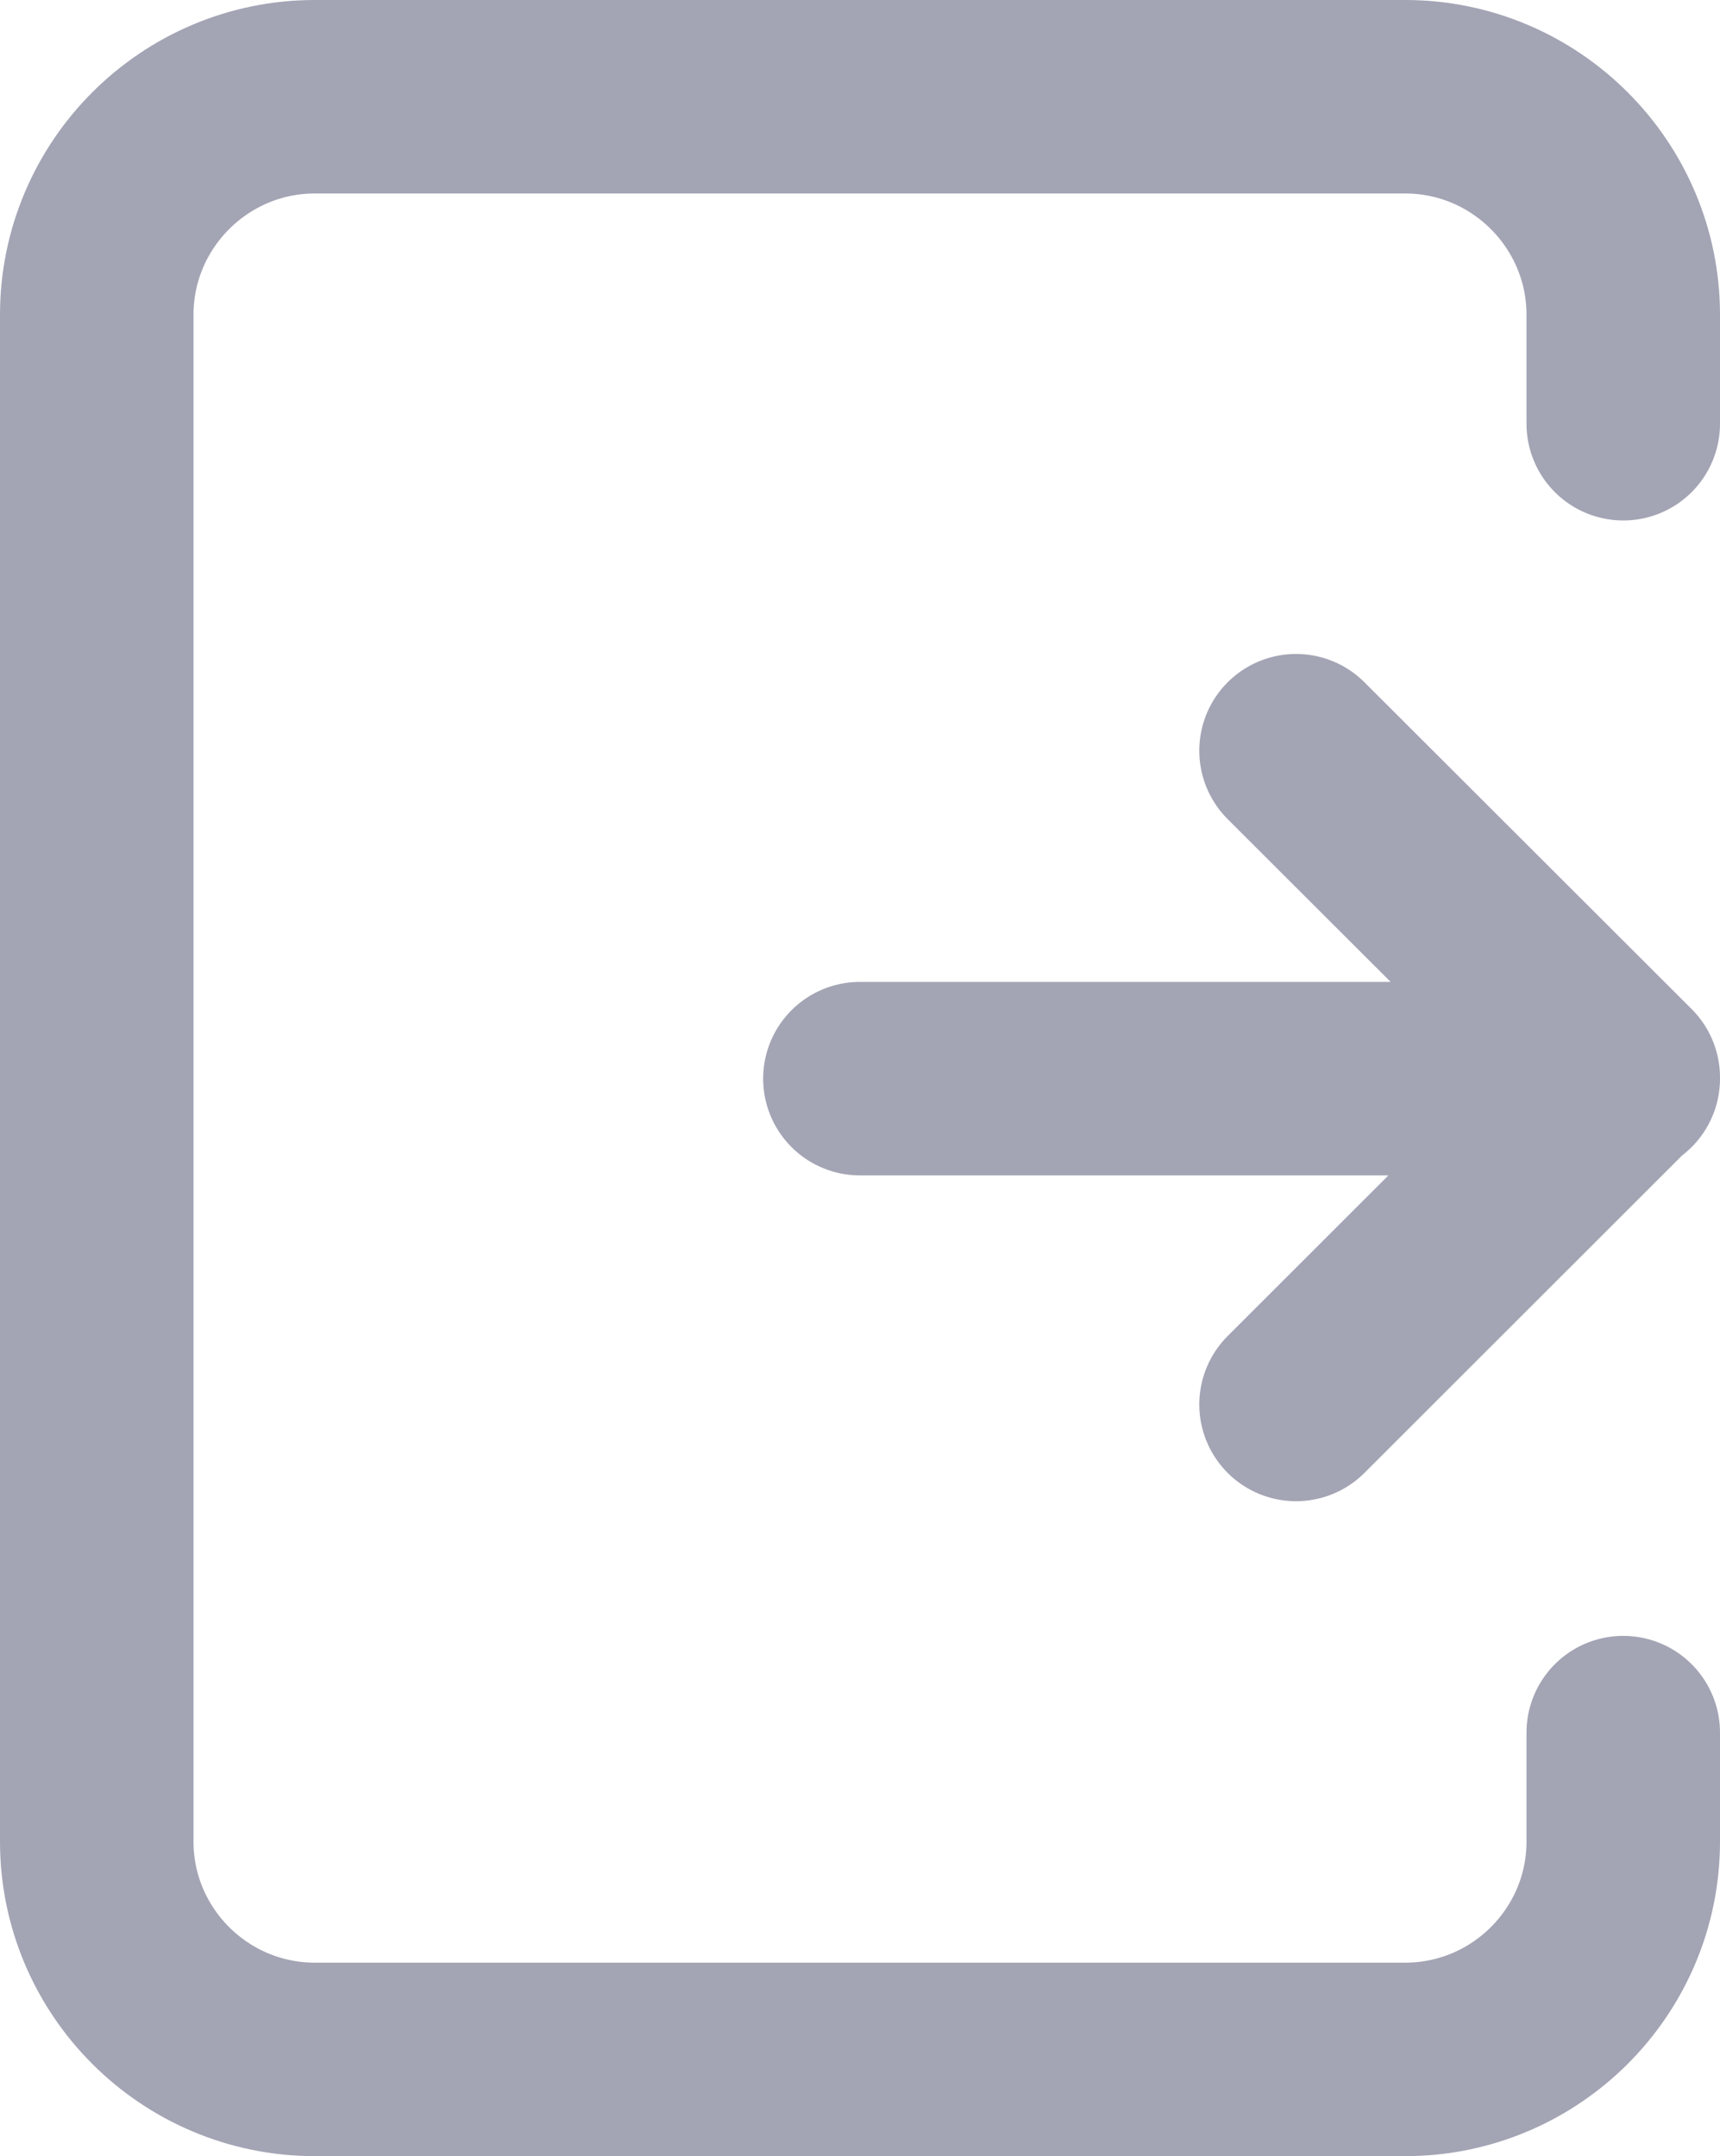
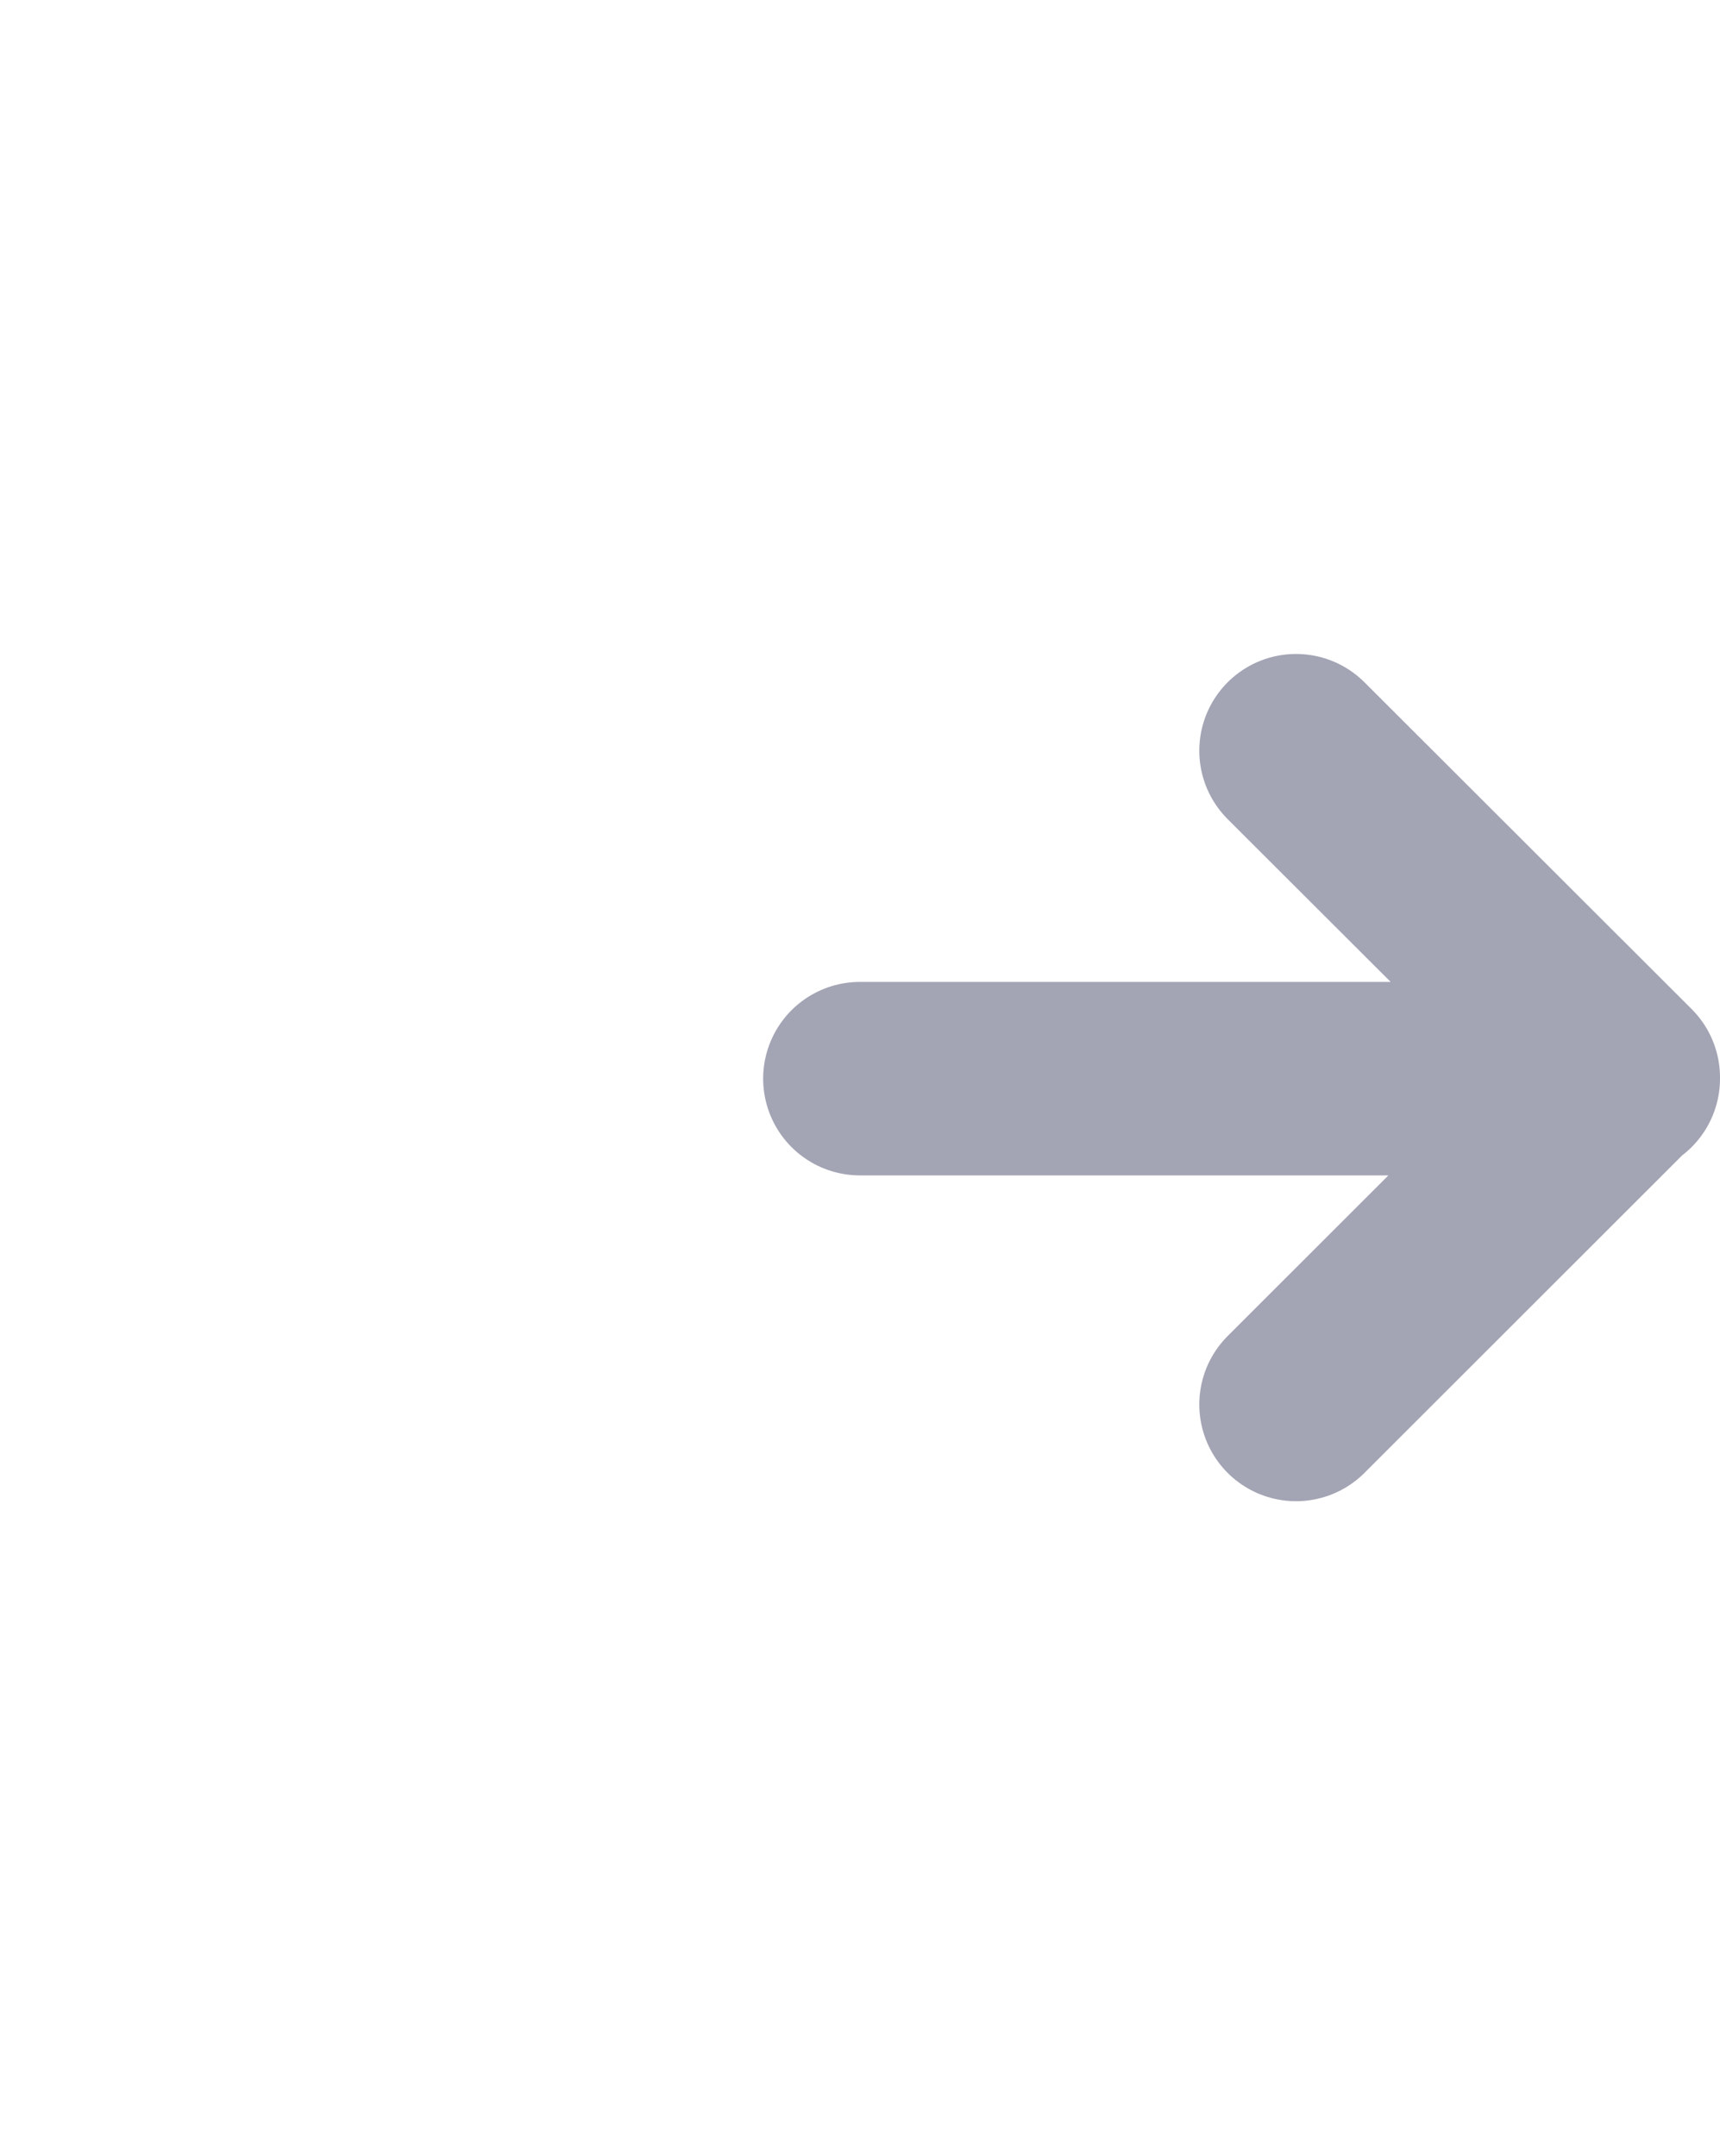
<svg xmlns="http://www.w3.org/2000/svg" width="8.889" height="11.144" viewBox="0 0 8.889 11.144" fill="none">
  <path stroke="rgba(163, 164, 180, 1.00)" stroke-width="1" stroke-linejoin="round" stroke-linecap="round" d="M4.444 5.575L8.389 5.575M6.698 3.88L8.389 5.569L6.698 7.259">
</path>
-   <path stroke="rgba(163, 164, 180, 1.00)" stroke-width="1" stroke-linejoin="round" stroke-linecap="round" d="M8.389 2.19L8.389 1.627C8.389 1.006 7.883 0.5 7.262 0.5L1.627 0.5C1.006 0.5 0.5 1.006 0.5 1.627L0.5 9.518C0.5 10.139 1.006 10.644 1.627 10.644L7.262 10.644C7.883 10.644 8.389 10.139 8.389 9.518L8.389 8.955">
- </path>
</svg>